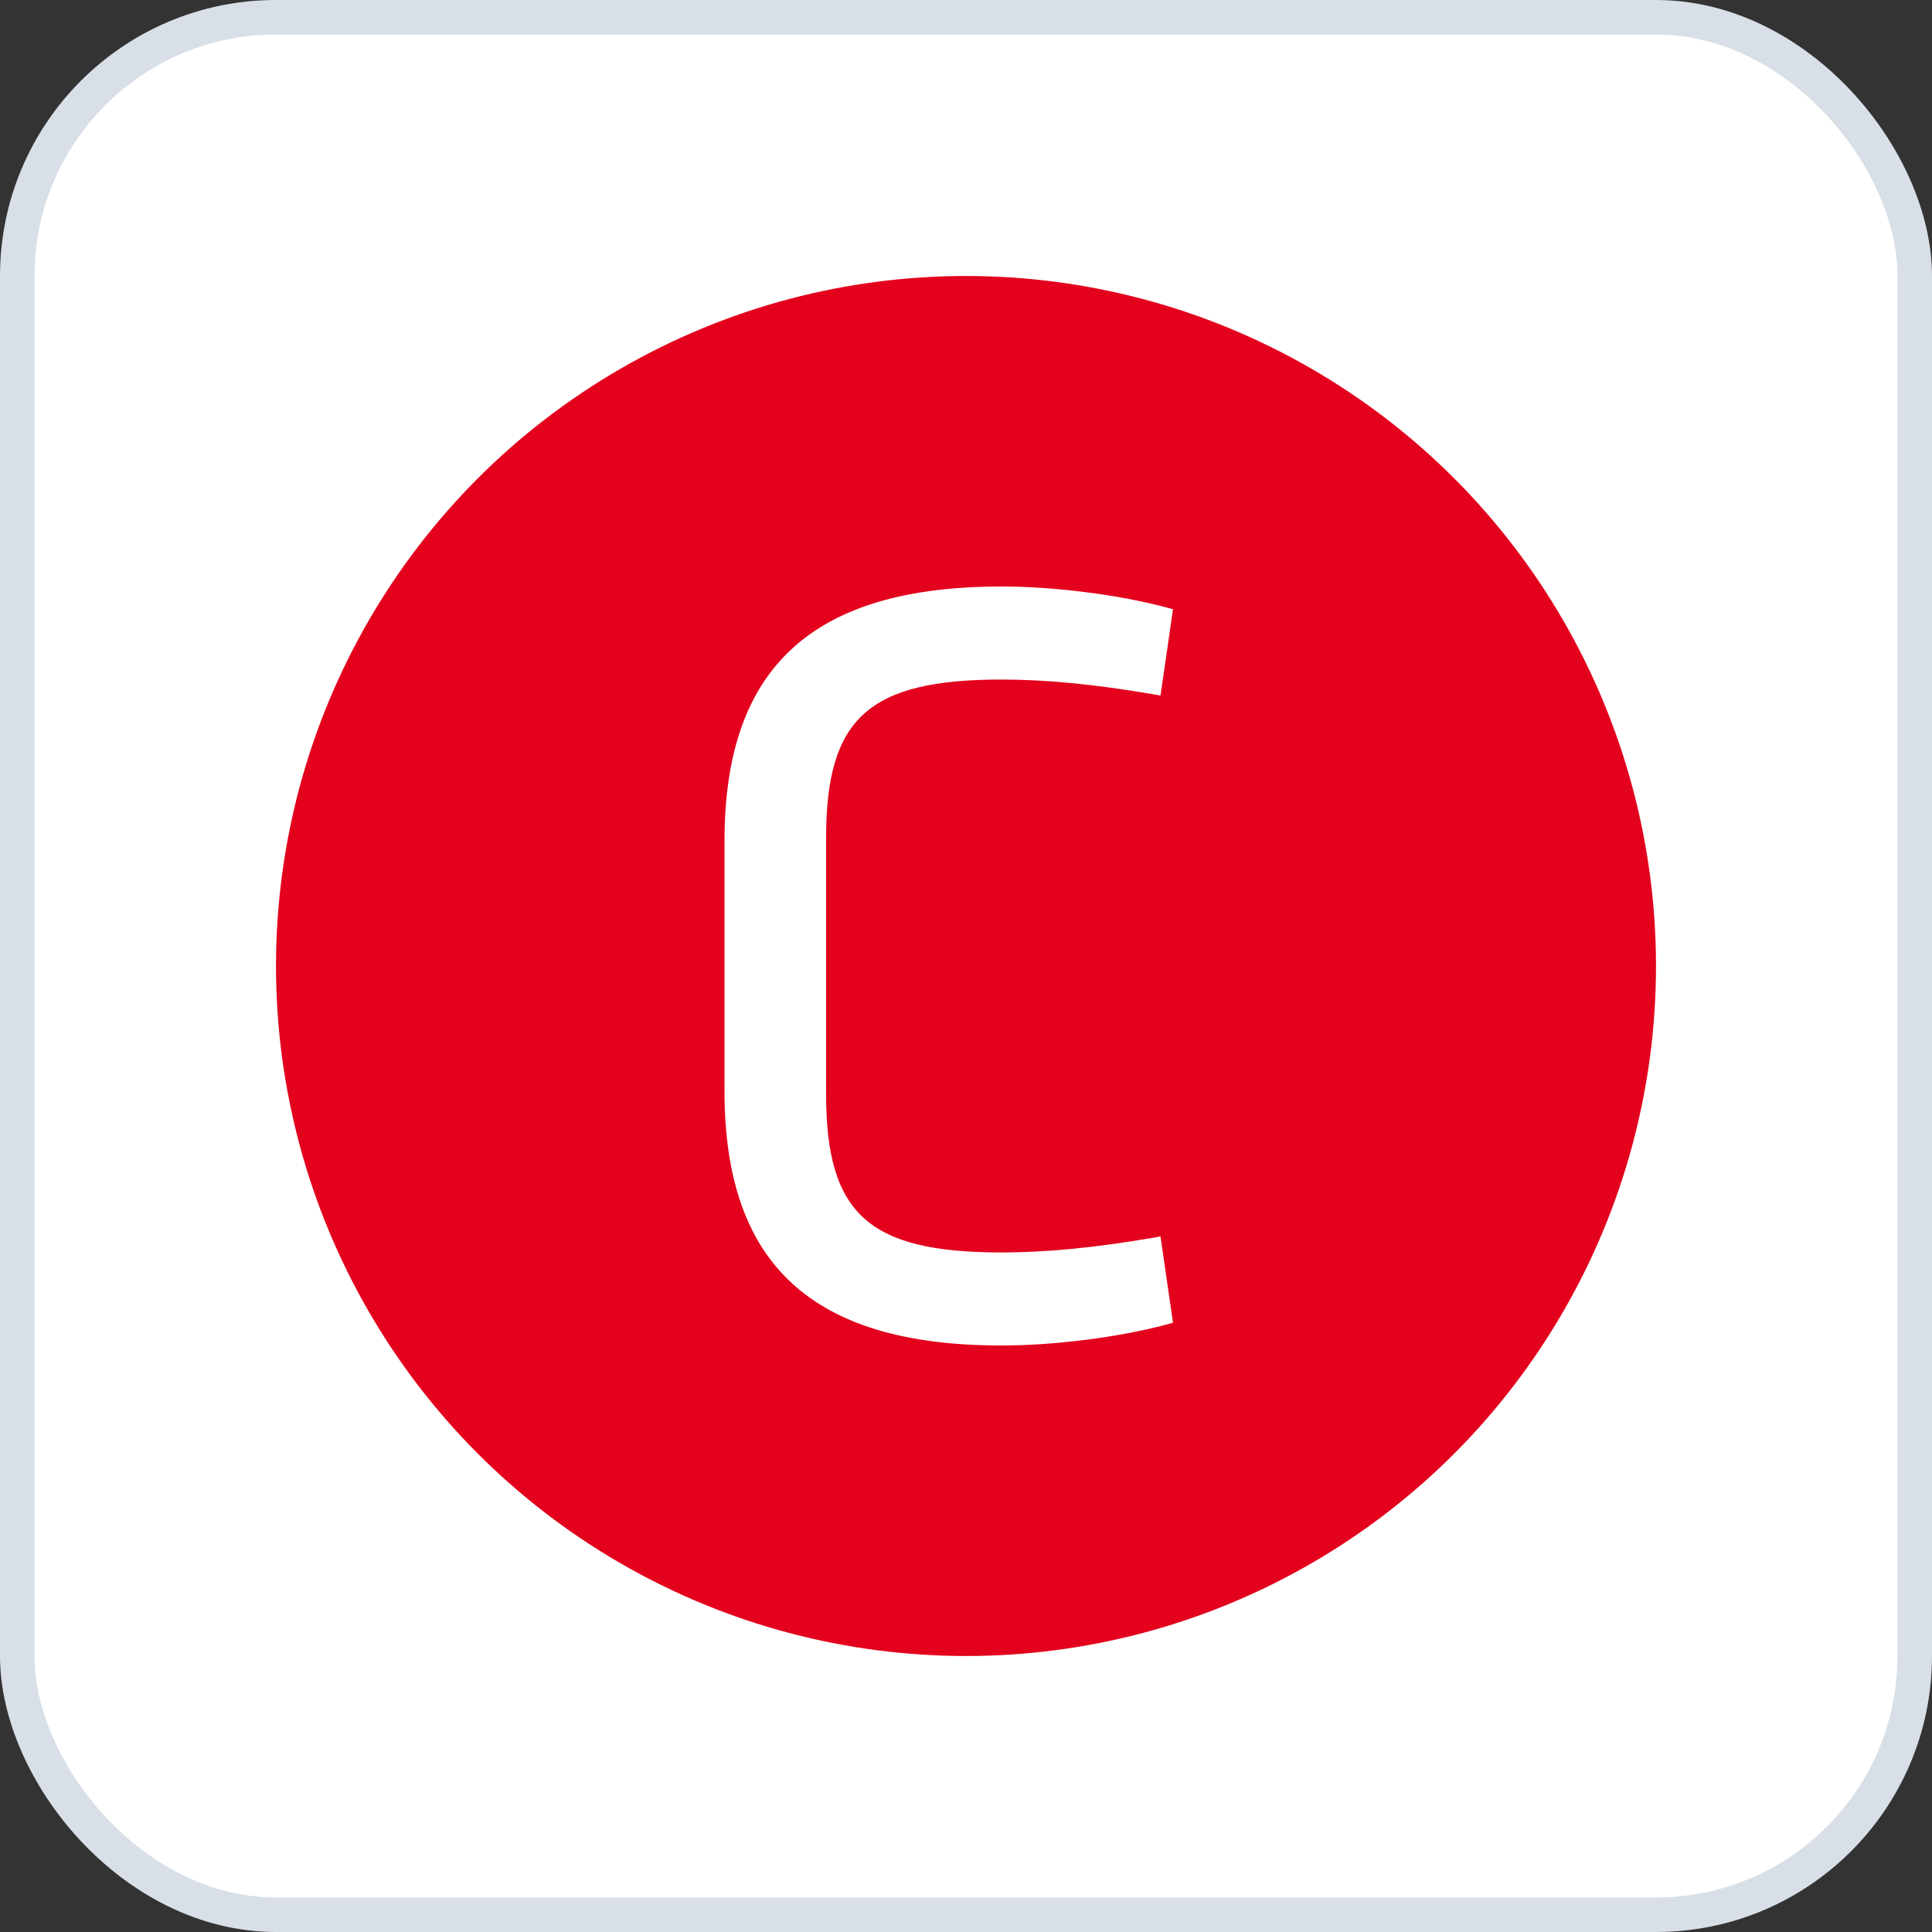
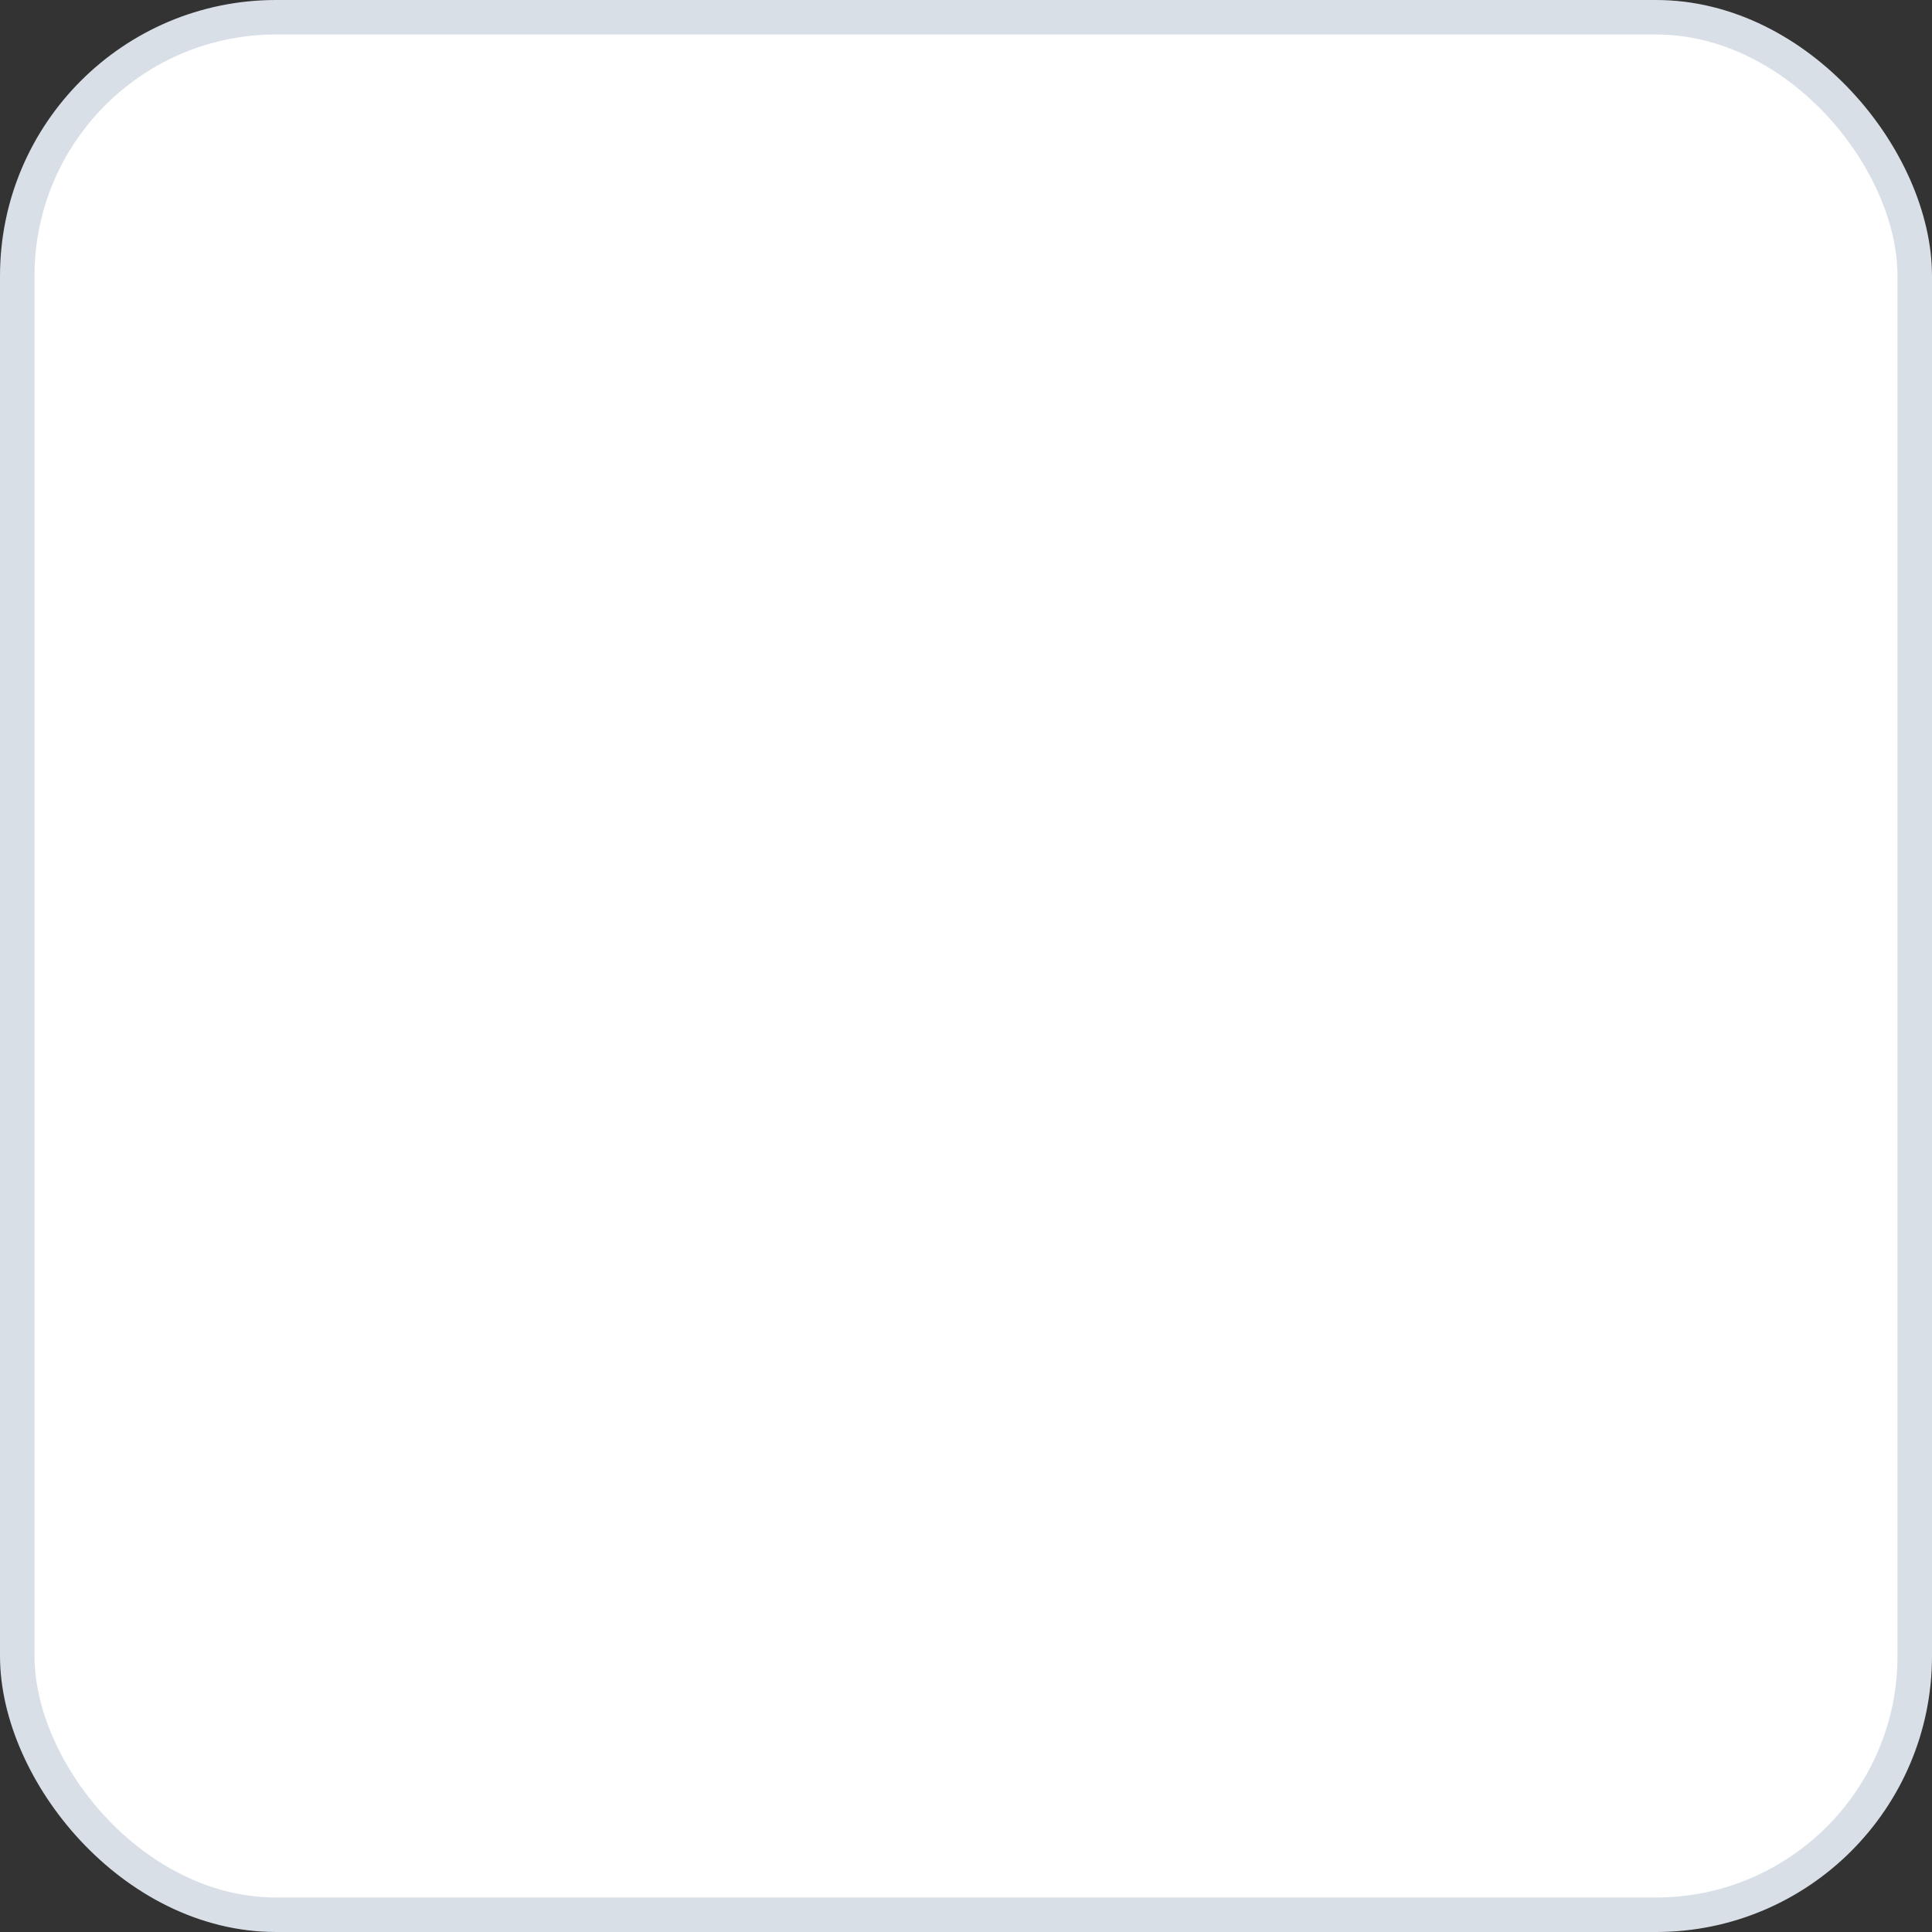
<svg xmlns="http://www.w3.org/2000/svg" width="56" height="56" fill="none">
  <rect width="100%" height="100%" fill="#333333" stroke="none" />
  <rect x=".5" y=".5" width="55" height="55" rx="7.5" fill="#fff" stroke="#D8DFE7" />
-   <circle cx="28" cy="28" r="20" fill="#E3011D" />
  <path d="M33.391 20.118c-1.657-.284-3.082-.421-4.36-.421-3.85 0-5.086 1.117-5.086 4.59v7.423c0 3.479 1.236 4.593 5.085 4.593 1.282 0 2.707-.137 4.361-.421l.247-.043L34 38.34l-.21.058c-1.38.367-3.246.602-4.76.602-5.478 0-8.03-2.34-8.03-7.372v-7.256C21 19.342 23.552 17 29.03 17c1.514 0 3.38.235 4.76.602l.21.058-.362 2.5-.247-.042z" fill="#fff" />
</svg>